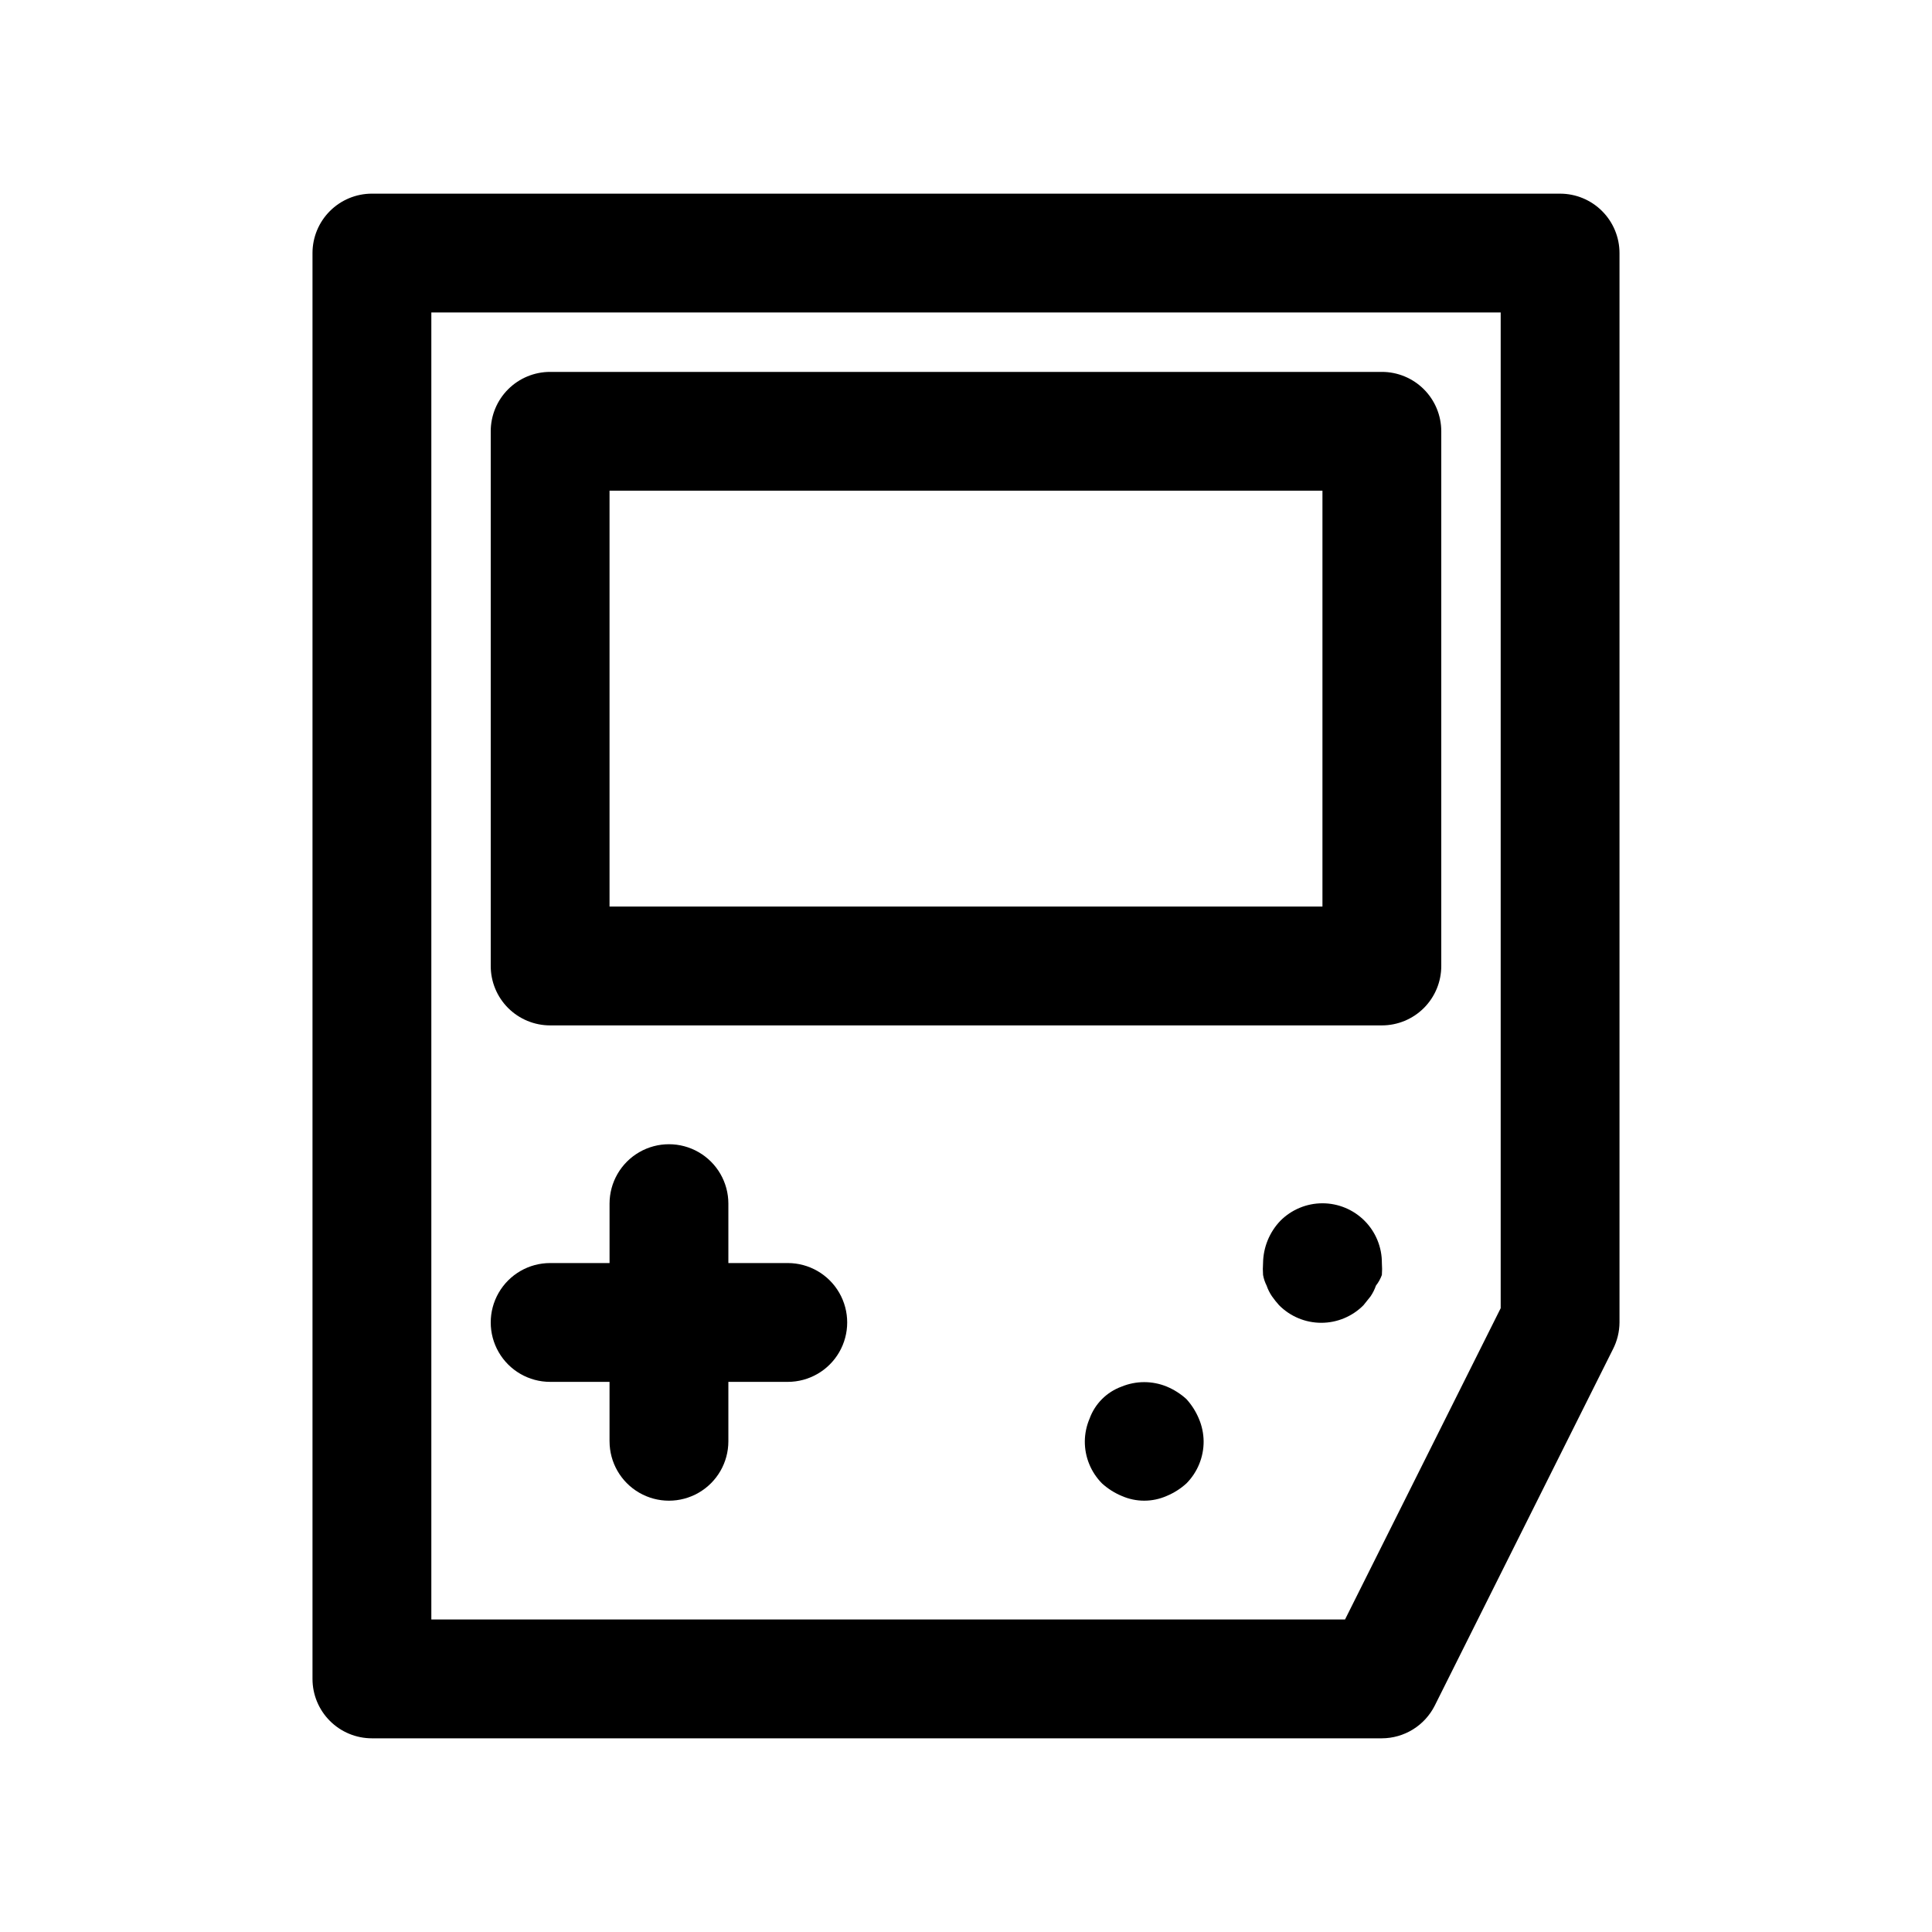
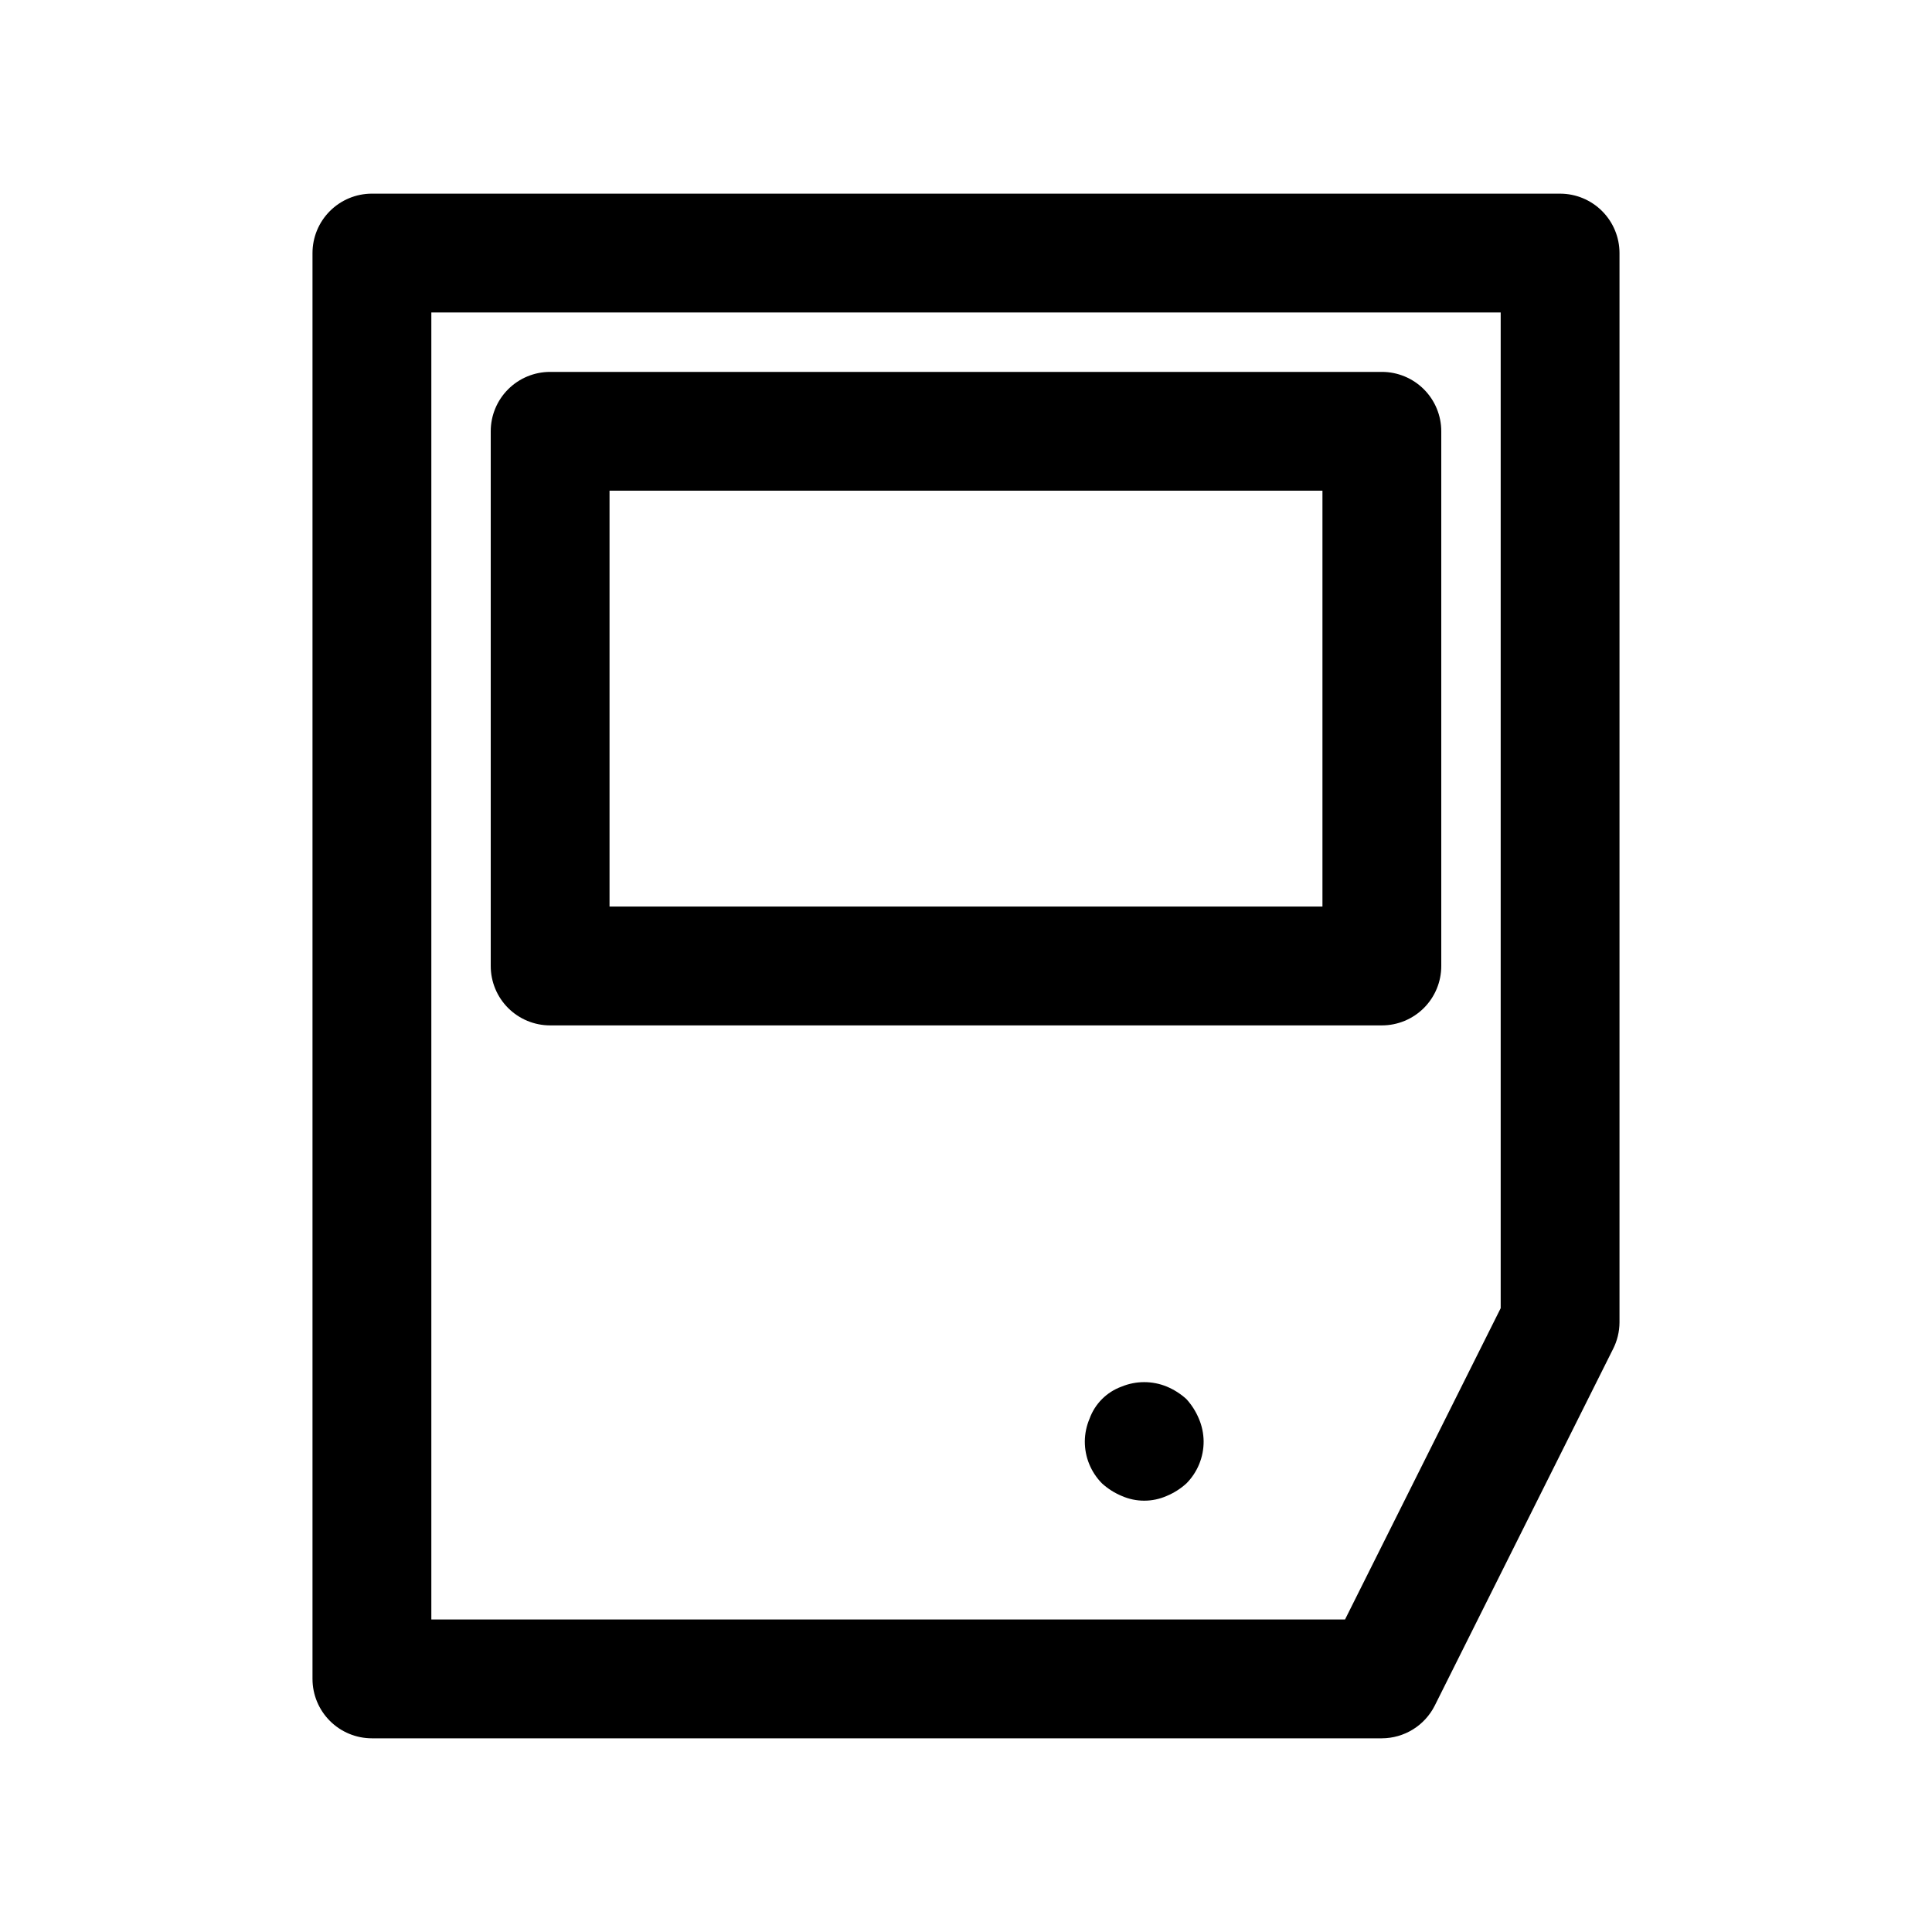
<svg xmlns="http://www.w3.org/2000/svg" fill="#000000" width="800px" height="800px" version="1.1" viewBox="144 144 512 512">
  <g>
    <path d="m557.44 195.32h-314.88c-4.176 0-8.18 1.66-11.133 4.613s-4.613 6.957-4.613 11.133v377.86c0 4.176 1.66 8.18 4.613 11.133s6.957 4.613 11.133 4.613h267.65c2.906-0.008 5.754-0.824 8.23-2.352 2.473-1.527 4.473-3.711 5.781-6.309l47.23-94.465h0.004c1.121-2.191 1.715-4.621 1.73-7.086v-283.39c0-4.176-1.66-8.18-4.613-11.133-2.953-2.953-6.957-4.613-11.133-4.613zm-15.742 295.36-41.25 82.5h-242.14v-346.37h283.39z" />
    <path d="m289.79 415.74h220.42c4.176 0 8.18-1.66 11.133-4.609 2.953-2.953 4.609-6.957 4.609-11.133v-141.7c0-4.176-1.656-8.18-4.609-11.133s-6.957-4.609-11.133-4.609h-220.42c-4.176 0-8.18 1.656-11.133 4.609s-4.609 6.957-4.609 11.133v141.7c0 4.176 1.656 8.18 4.609 11.133 2.953 2.949 6.957 4.609 11.133 4.609zm15.742-141.7h188.93v110.21h-188.93z" />
-     <path d="m289.79 510.21h15.742v15.742h0.004c0 5.625 3 10.824 7.871 13.637s10.871 2.812 15.742 0c4.875-2.812 7.875-8.012 7.875-13.637v-15.742h15.742c5.625 0 10.824-3 13.637-7.871 2.812-4.871 2.812-10.875 0-15.746s-8.012-7.871-13.637-7.871h-15.742v-15.742c0-5.625-3-10.824-7.875-13.637-4.871-2.812-10.871-2.812-15.742 0s-7.871 8.012-7.871 13.637v15.742h-15.746c-5.625 0-10.82 3-13.633 7.871s-2.812 10.875 0 15.746c2.812 4.871 8.008 7.871 13.633 7.871z" />
    <path d="m458.41 514.77c-1.531-1.391-3.289-2.508-5.195-3.309-3.836-1.574-8.133-1.574-11.969 0-3.953 1.434-7.07 4.547-8.5 8.504-0.809 1.891-1.234 3.926-1.258 5.981-0.027 4.188 1.617 8.207 4.562 11.18 1.531 1.391 3.289 2.508 5.195 3.305 3.812 1.688 8.156 1.688 11.969 0 1.906-0.797 3.664-1.914 5.195-3.305 2.945-2.973 4.59-6.992 4.566-11.18-0.027-2.055-0.453-4.09-1.262-5.981-0.797-1.91-1.914-3.664-3.305-5.195z" />
-     <path d="m483.29 467.54c-2.879 3.019-4.508 7.012-4.566 11.18-0.078 1.047-0.078 2.102 0 3.148 0.172 0.988 0.492 1.941 0.945 2.836 0.344 1 0.82 1.953 1.418 2.832 0.578 0.824 1.211 1.613 1.887 2.363 2.957 2.981 6.981 4.656 11.18 4.656 4.199 0 8.223-1.676 11.18-4.656l1.891-2.363h-0.004c0.598-0.879 1.074-1.832 1.418-2.832 0.676-0.855 1.207-1.812 1.574-2.836 0.078-1.047 0.078-2.102 0-3.148 0.023-4.195-1.625-8.223-4.582-11.195-2.961-2.973-6.981-4.644-11.176-4.641-4.191 0.004-8.211 1.68-11.164 4.656z" />
  </g>
</svg>